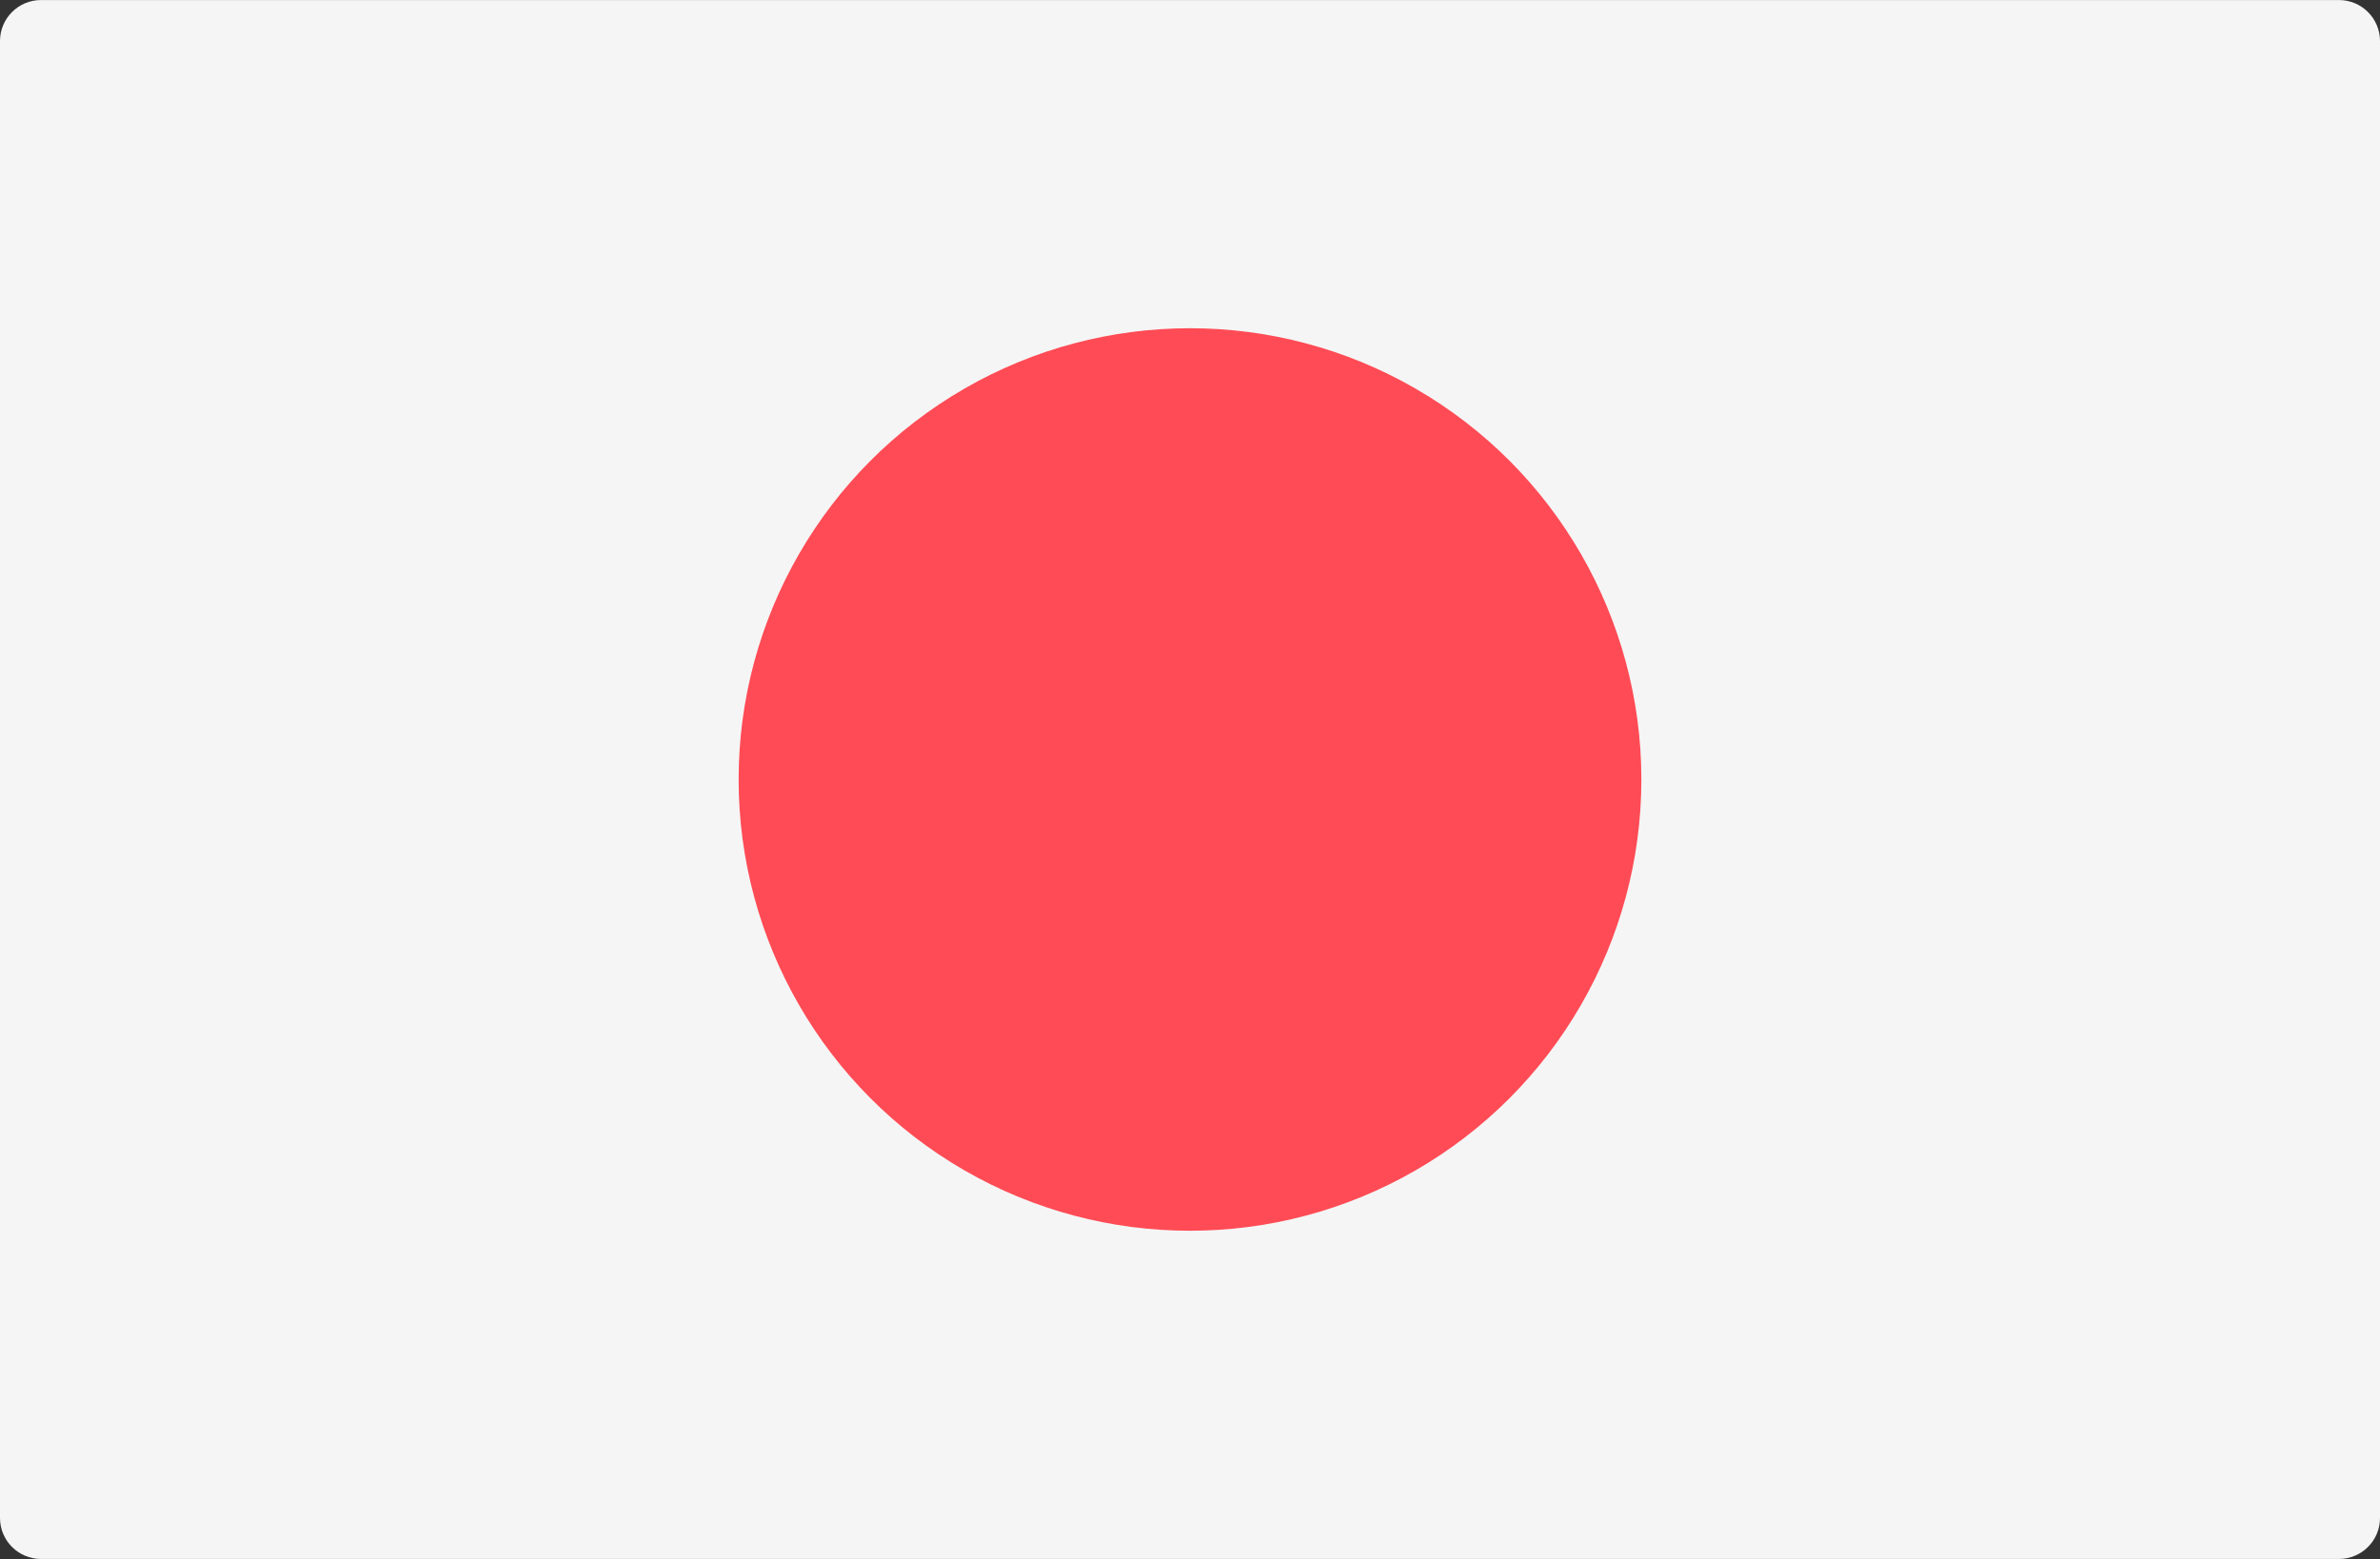
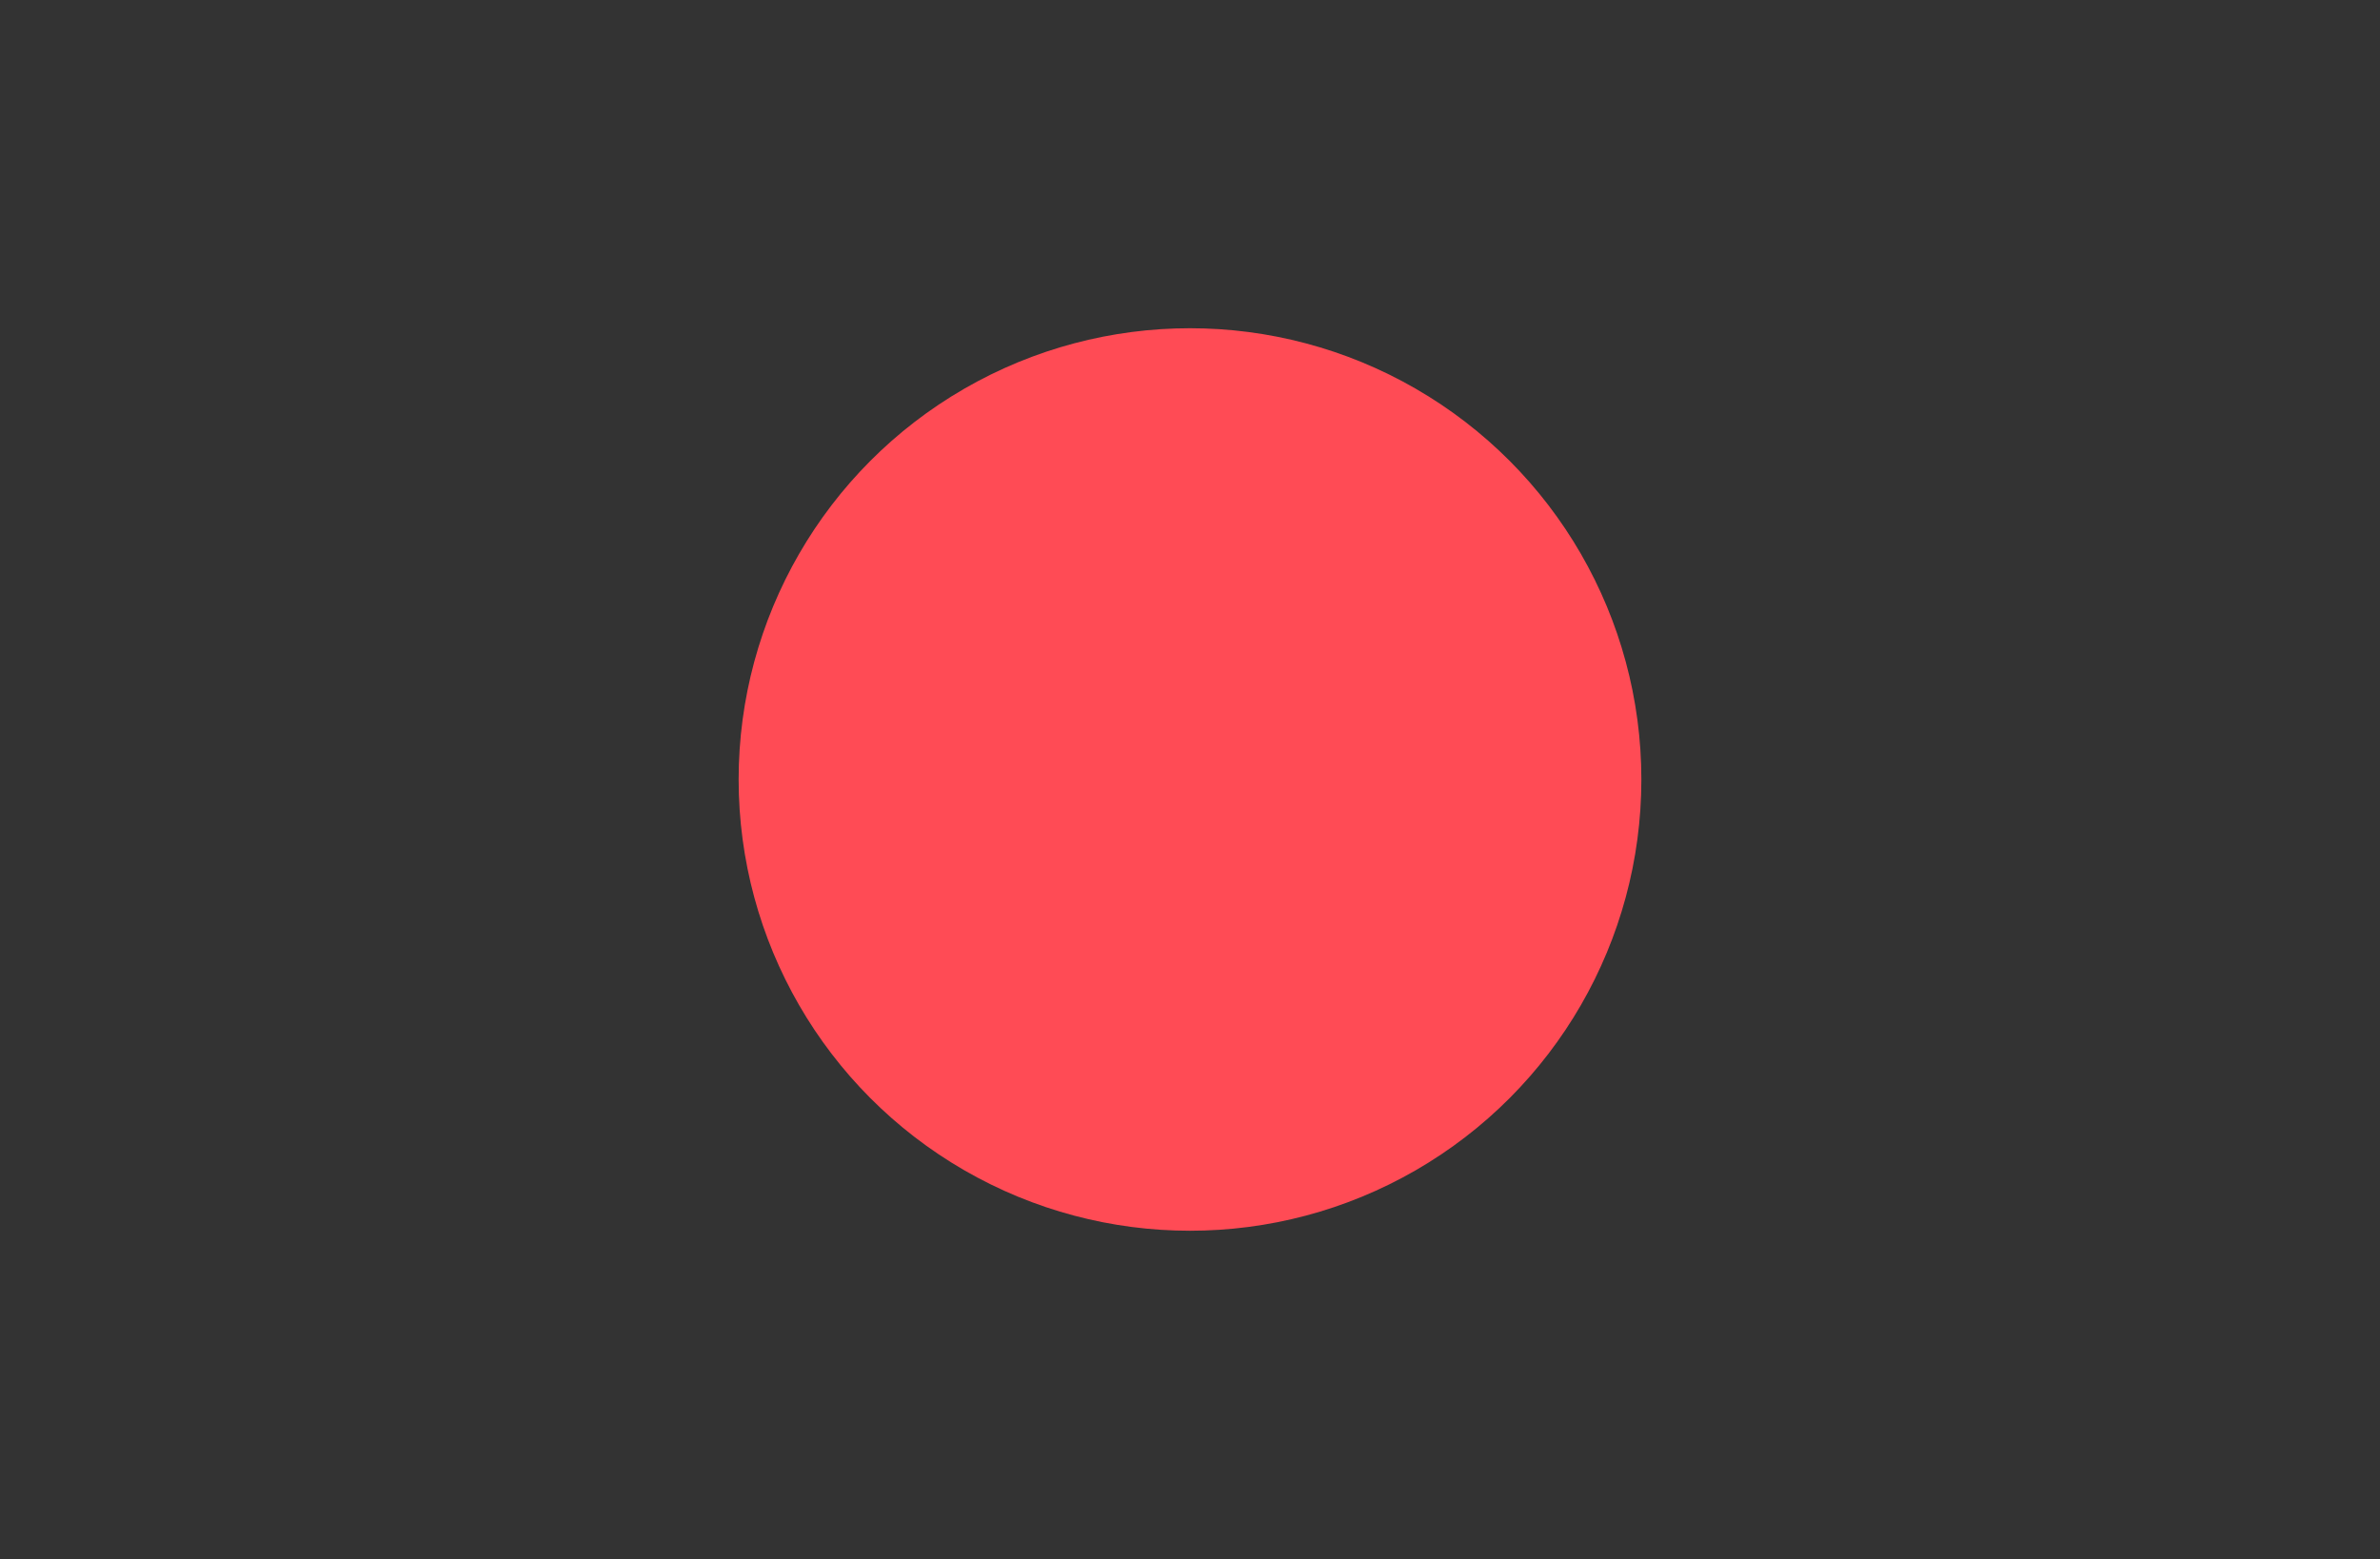
<svg xmlns="http://www.w3.org/2000/svg" version="1.1" id="Livello_1" x="0px" y="0px" width="141.73px" height="92.86px" viewBox="0 0 141.73 92.86" enable-background="new 0 0 141.73 92.86" xml:space="preserve">
  <rect x="0" y="0" width="141.73" height="92.86" fill="#333333" stroke="none" />
-   <path fill="#F5F5F5" d="M139.286,92.859H2.444C1.095,92.859,0,91.766,0,90.416V2.445c0-1.35,1.095-2.443,2.444-2.443h136.843  c1.349,0,2.443,1.094,2.443,2.443v87.971C141.73,91.766,140.636,92.859,139.286,92.859z" />
  <circle fill="#FF4B55" cx="70.865" cy="46.43" r="26.879" />
</svg>